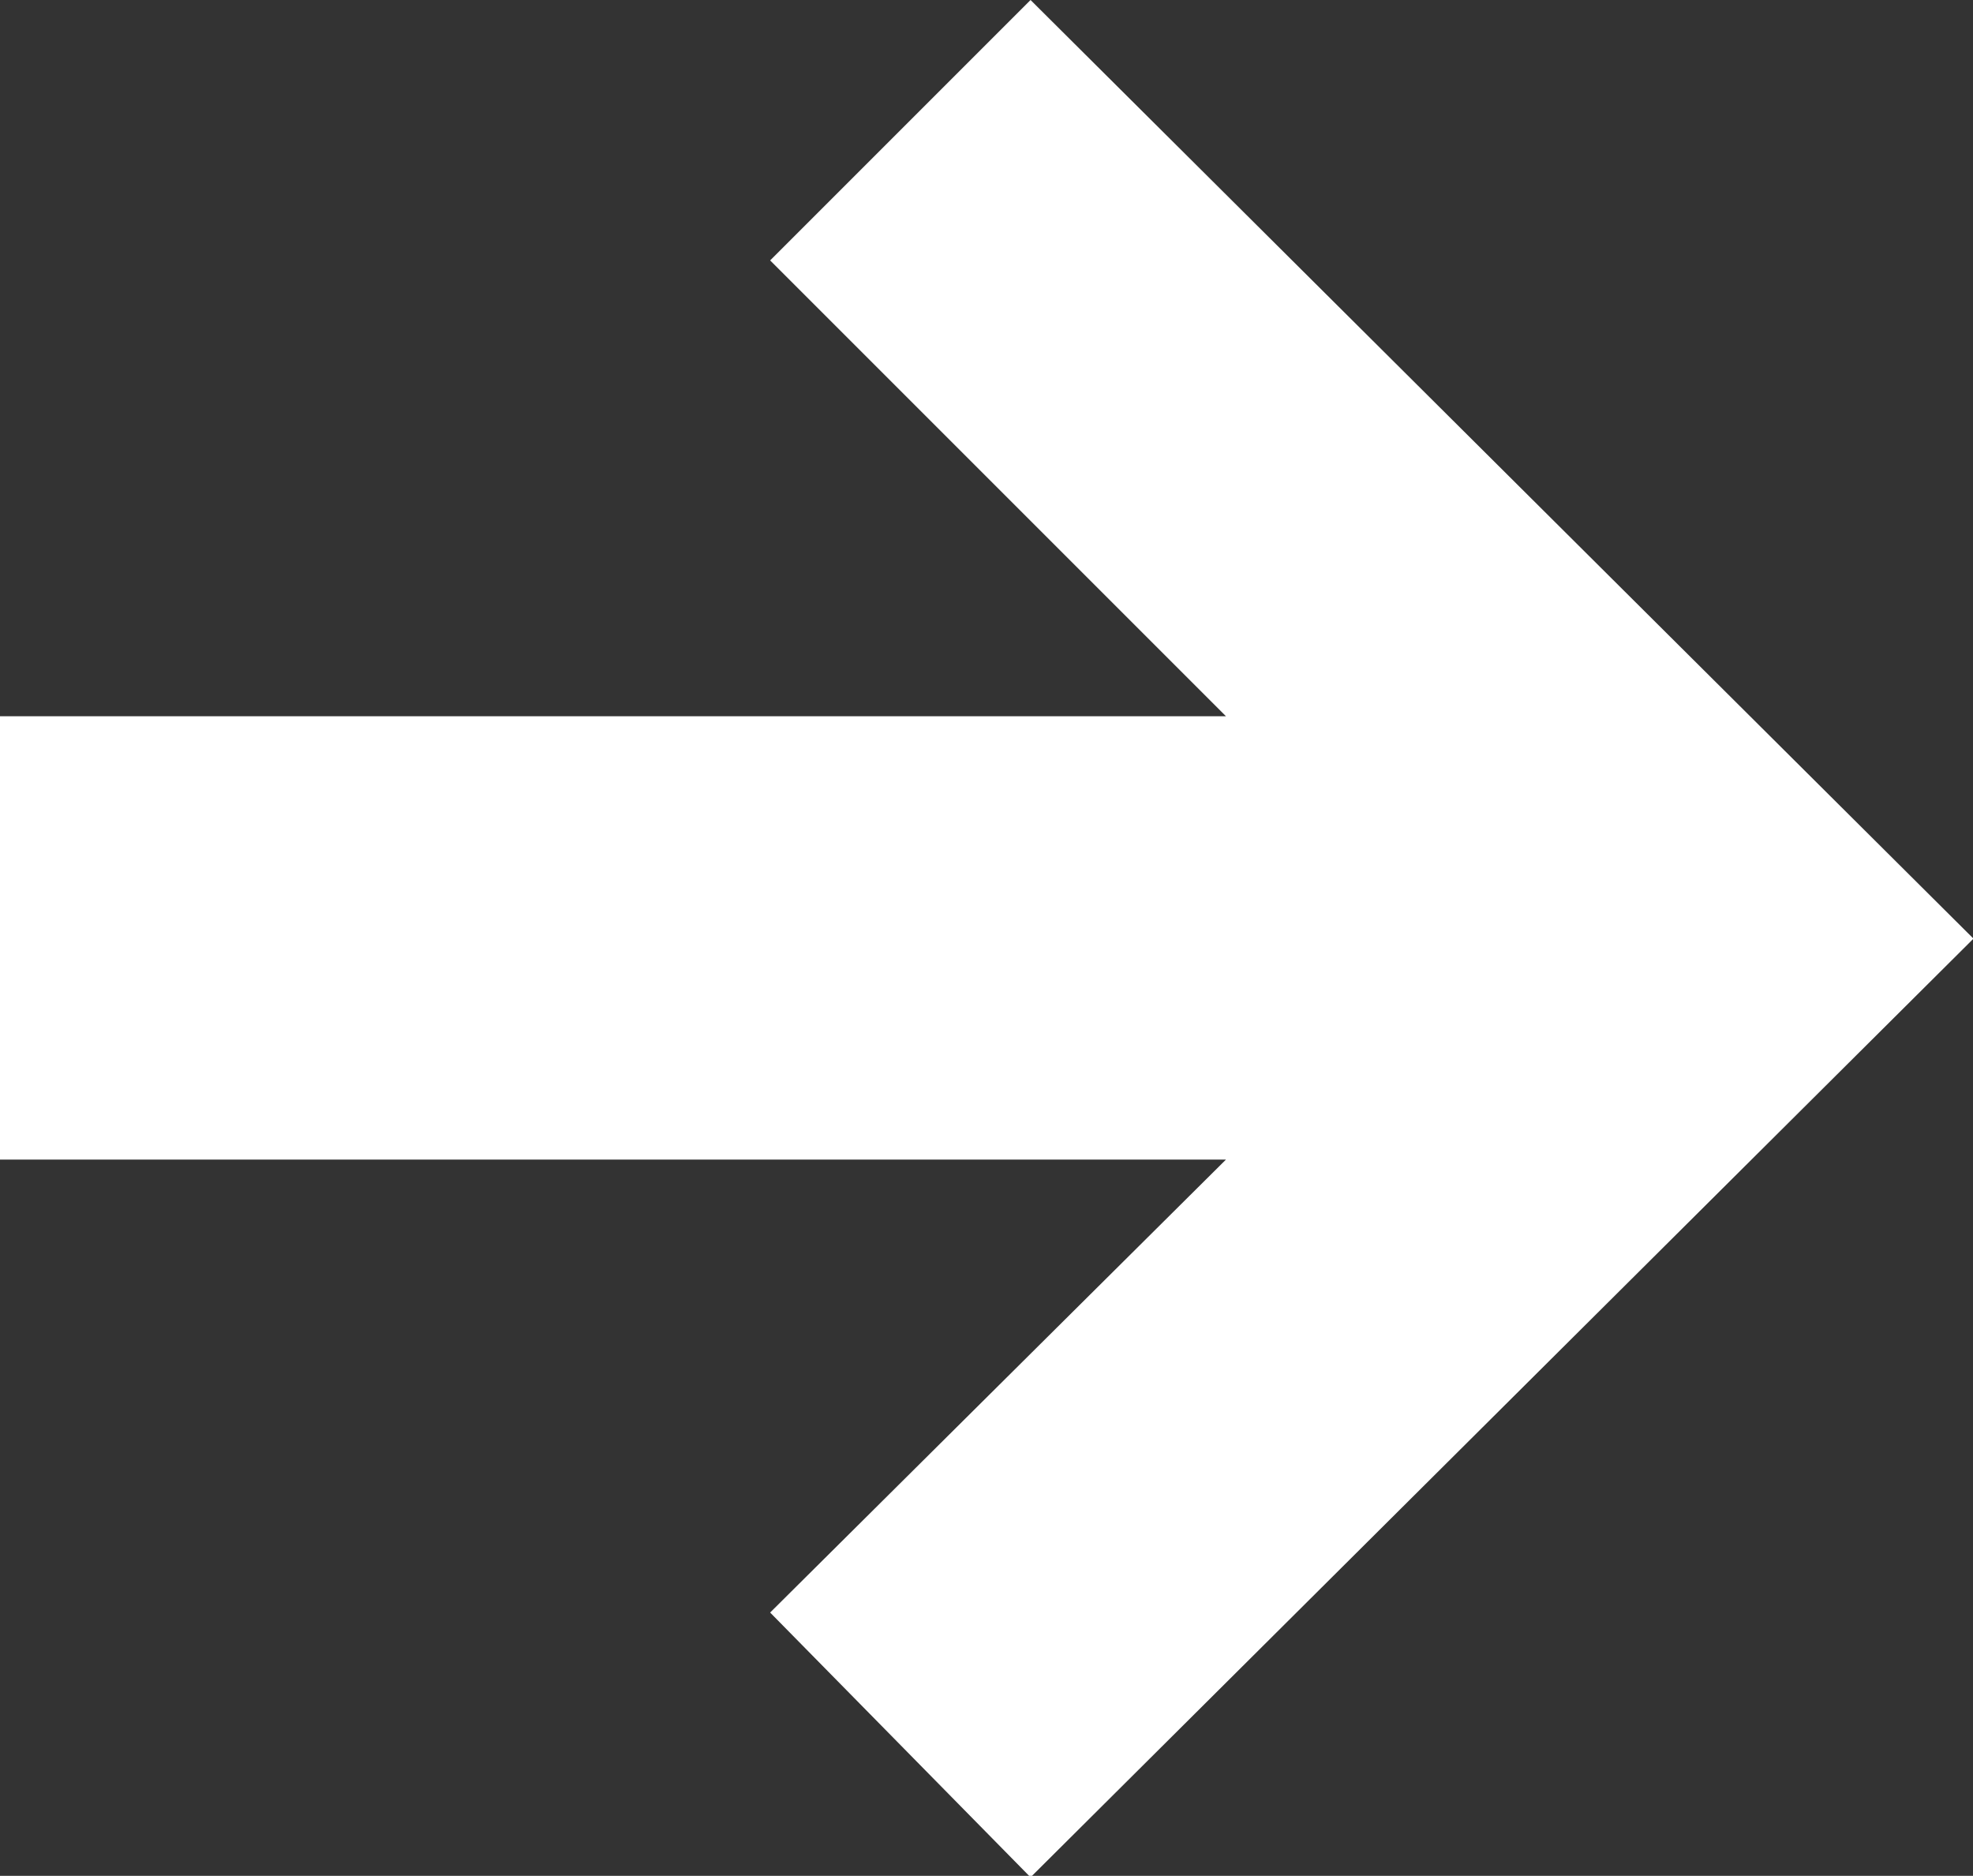
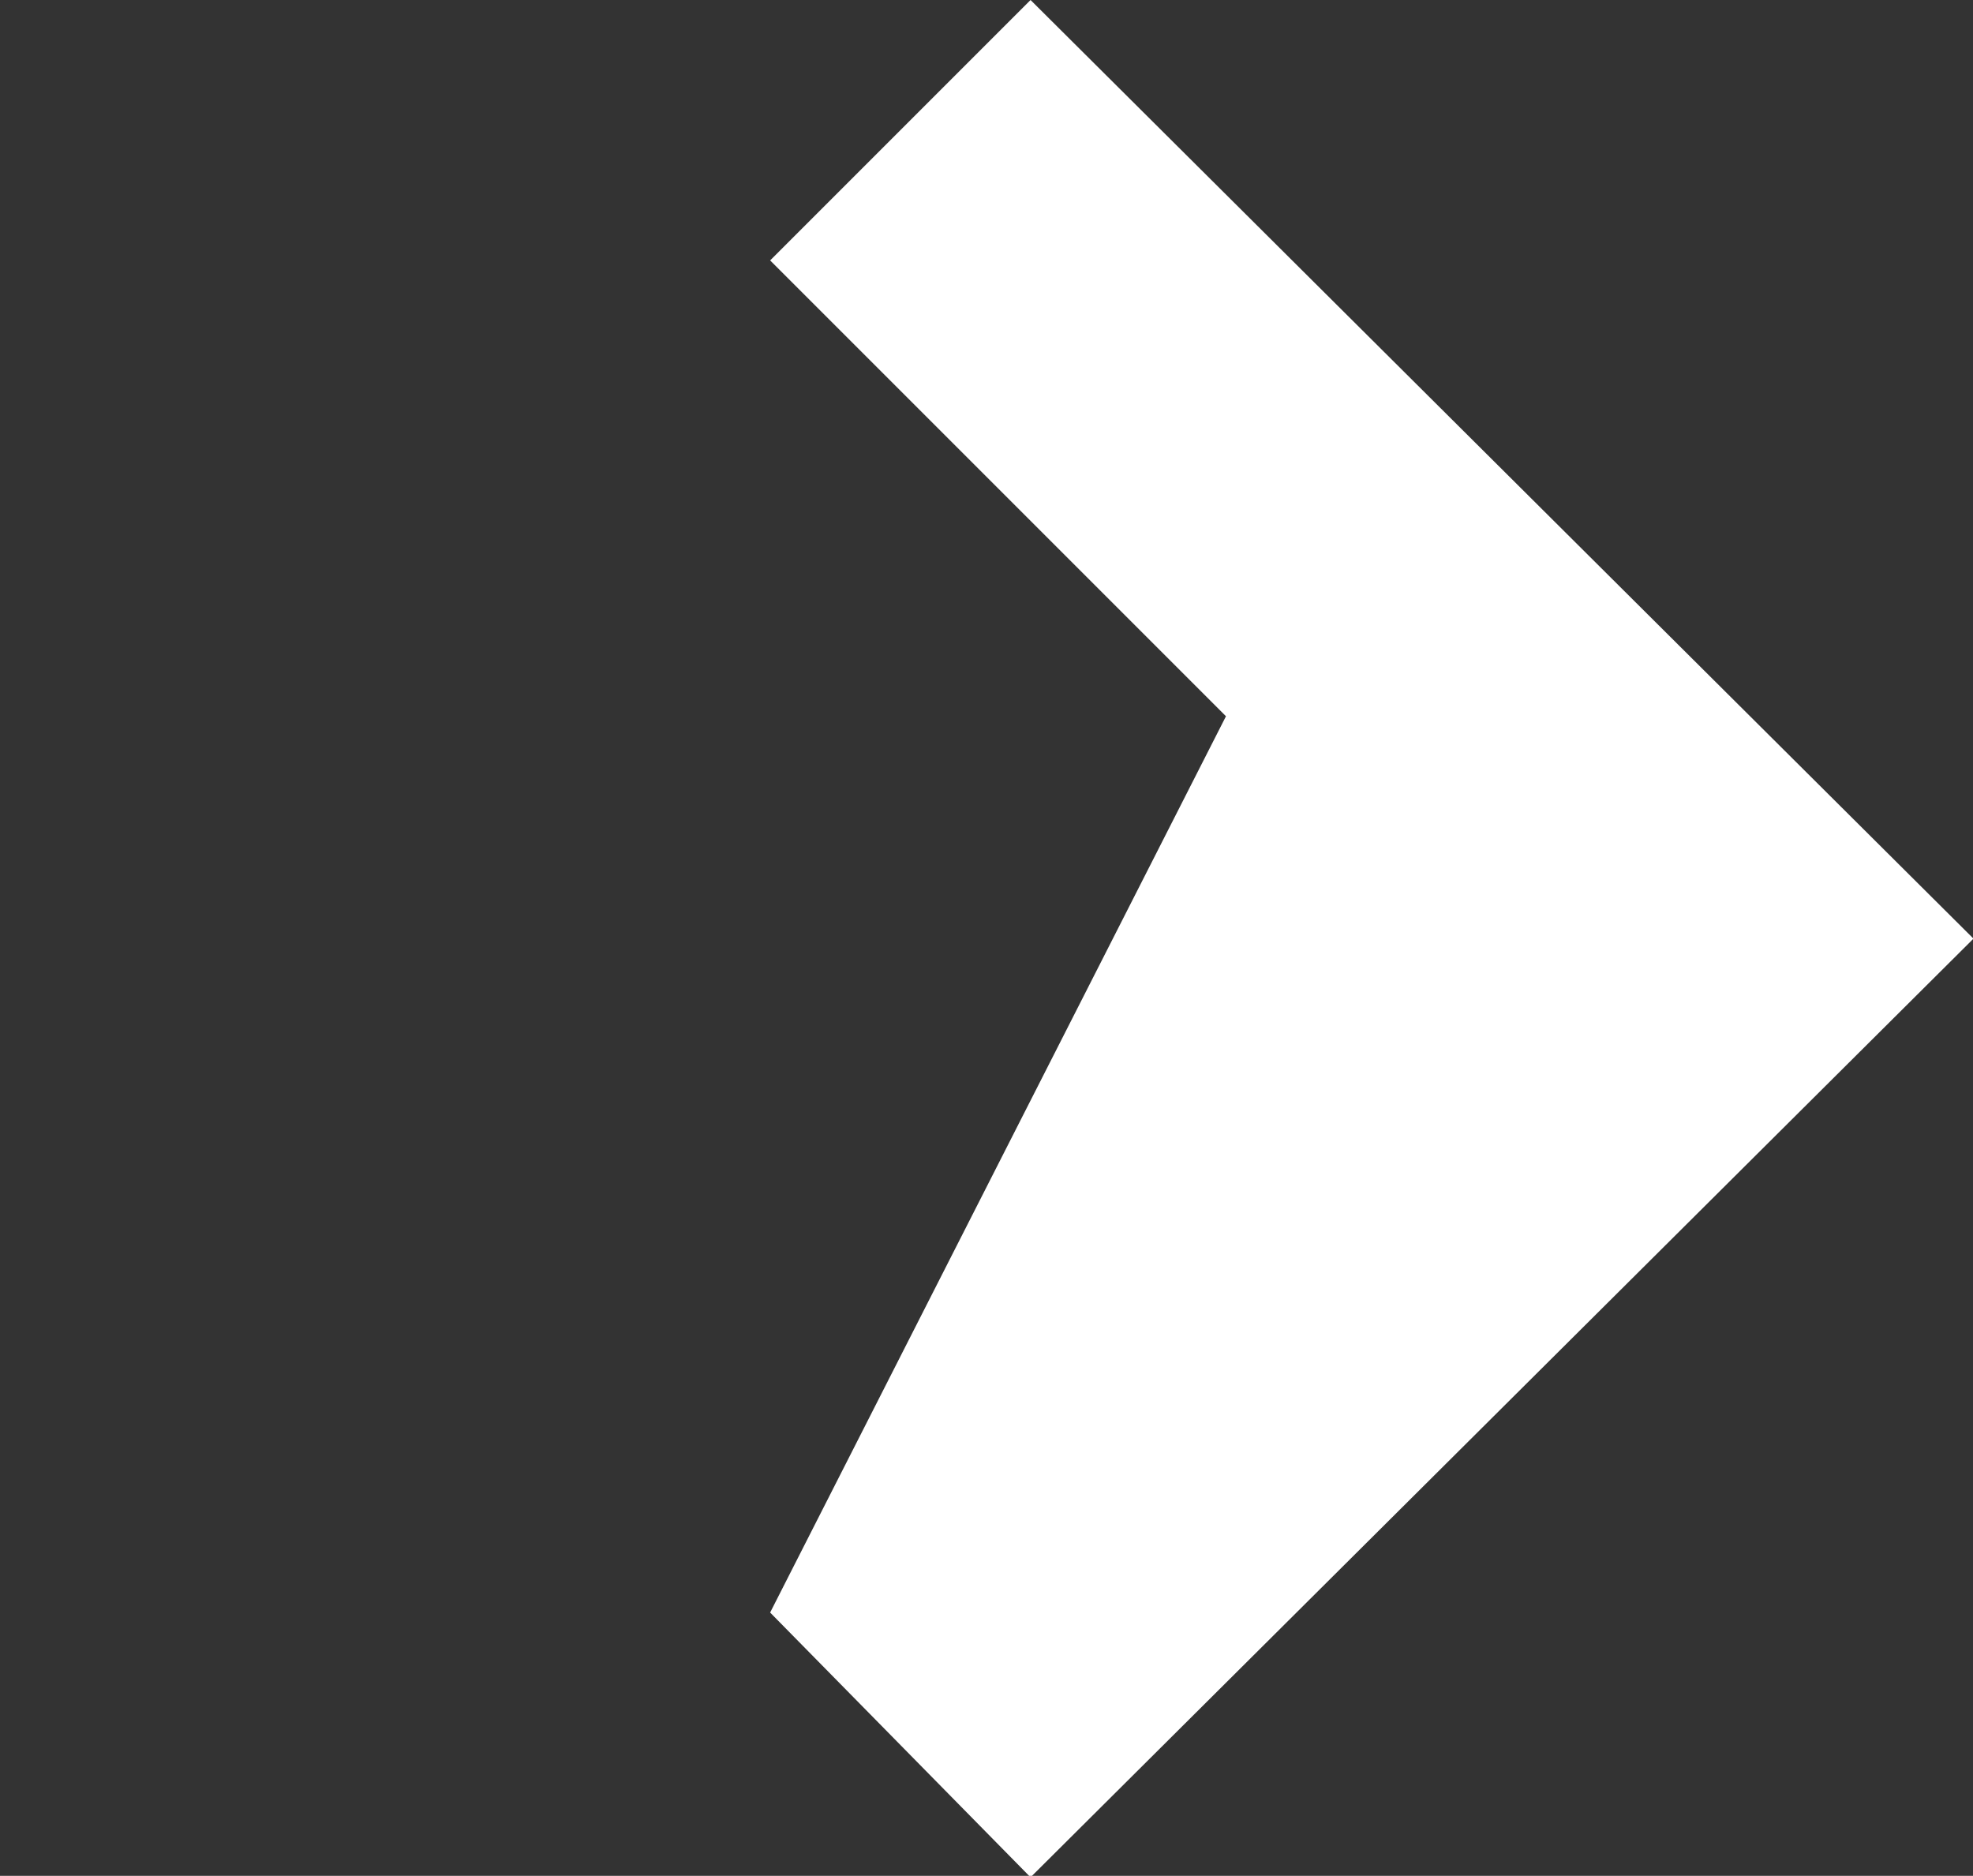
<svg xmlns="http://www.w3.org/2000/svg" width="8.198" height="7.794" viewBox="0 0 8.198 7.794">
  <rect x="0" y="0" width="8.198" height="7.794" fill="#333333" stroke="none" />
-   <path id="icon-right-white" d="M4.282,0,3.2,1.082,5.094,2.976H0V4.818H5.094L3.2,6.7l1.082,1.1L8.2,3.9Z" fill="#fff" />
+   <path id="icon-right-white" d="M4.282,0,3.2,1.082,5.094,2.976H0H5.094L3.2,6.7l1.082,1.1L8.2,3.9Z" fill="#fff" />
</svg>